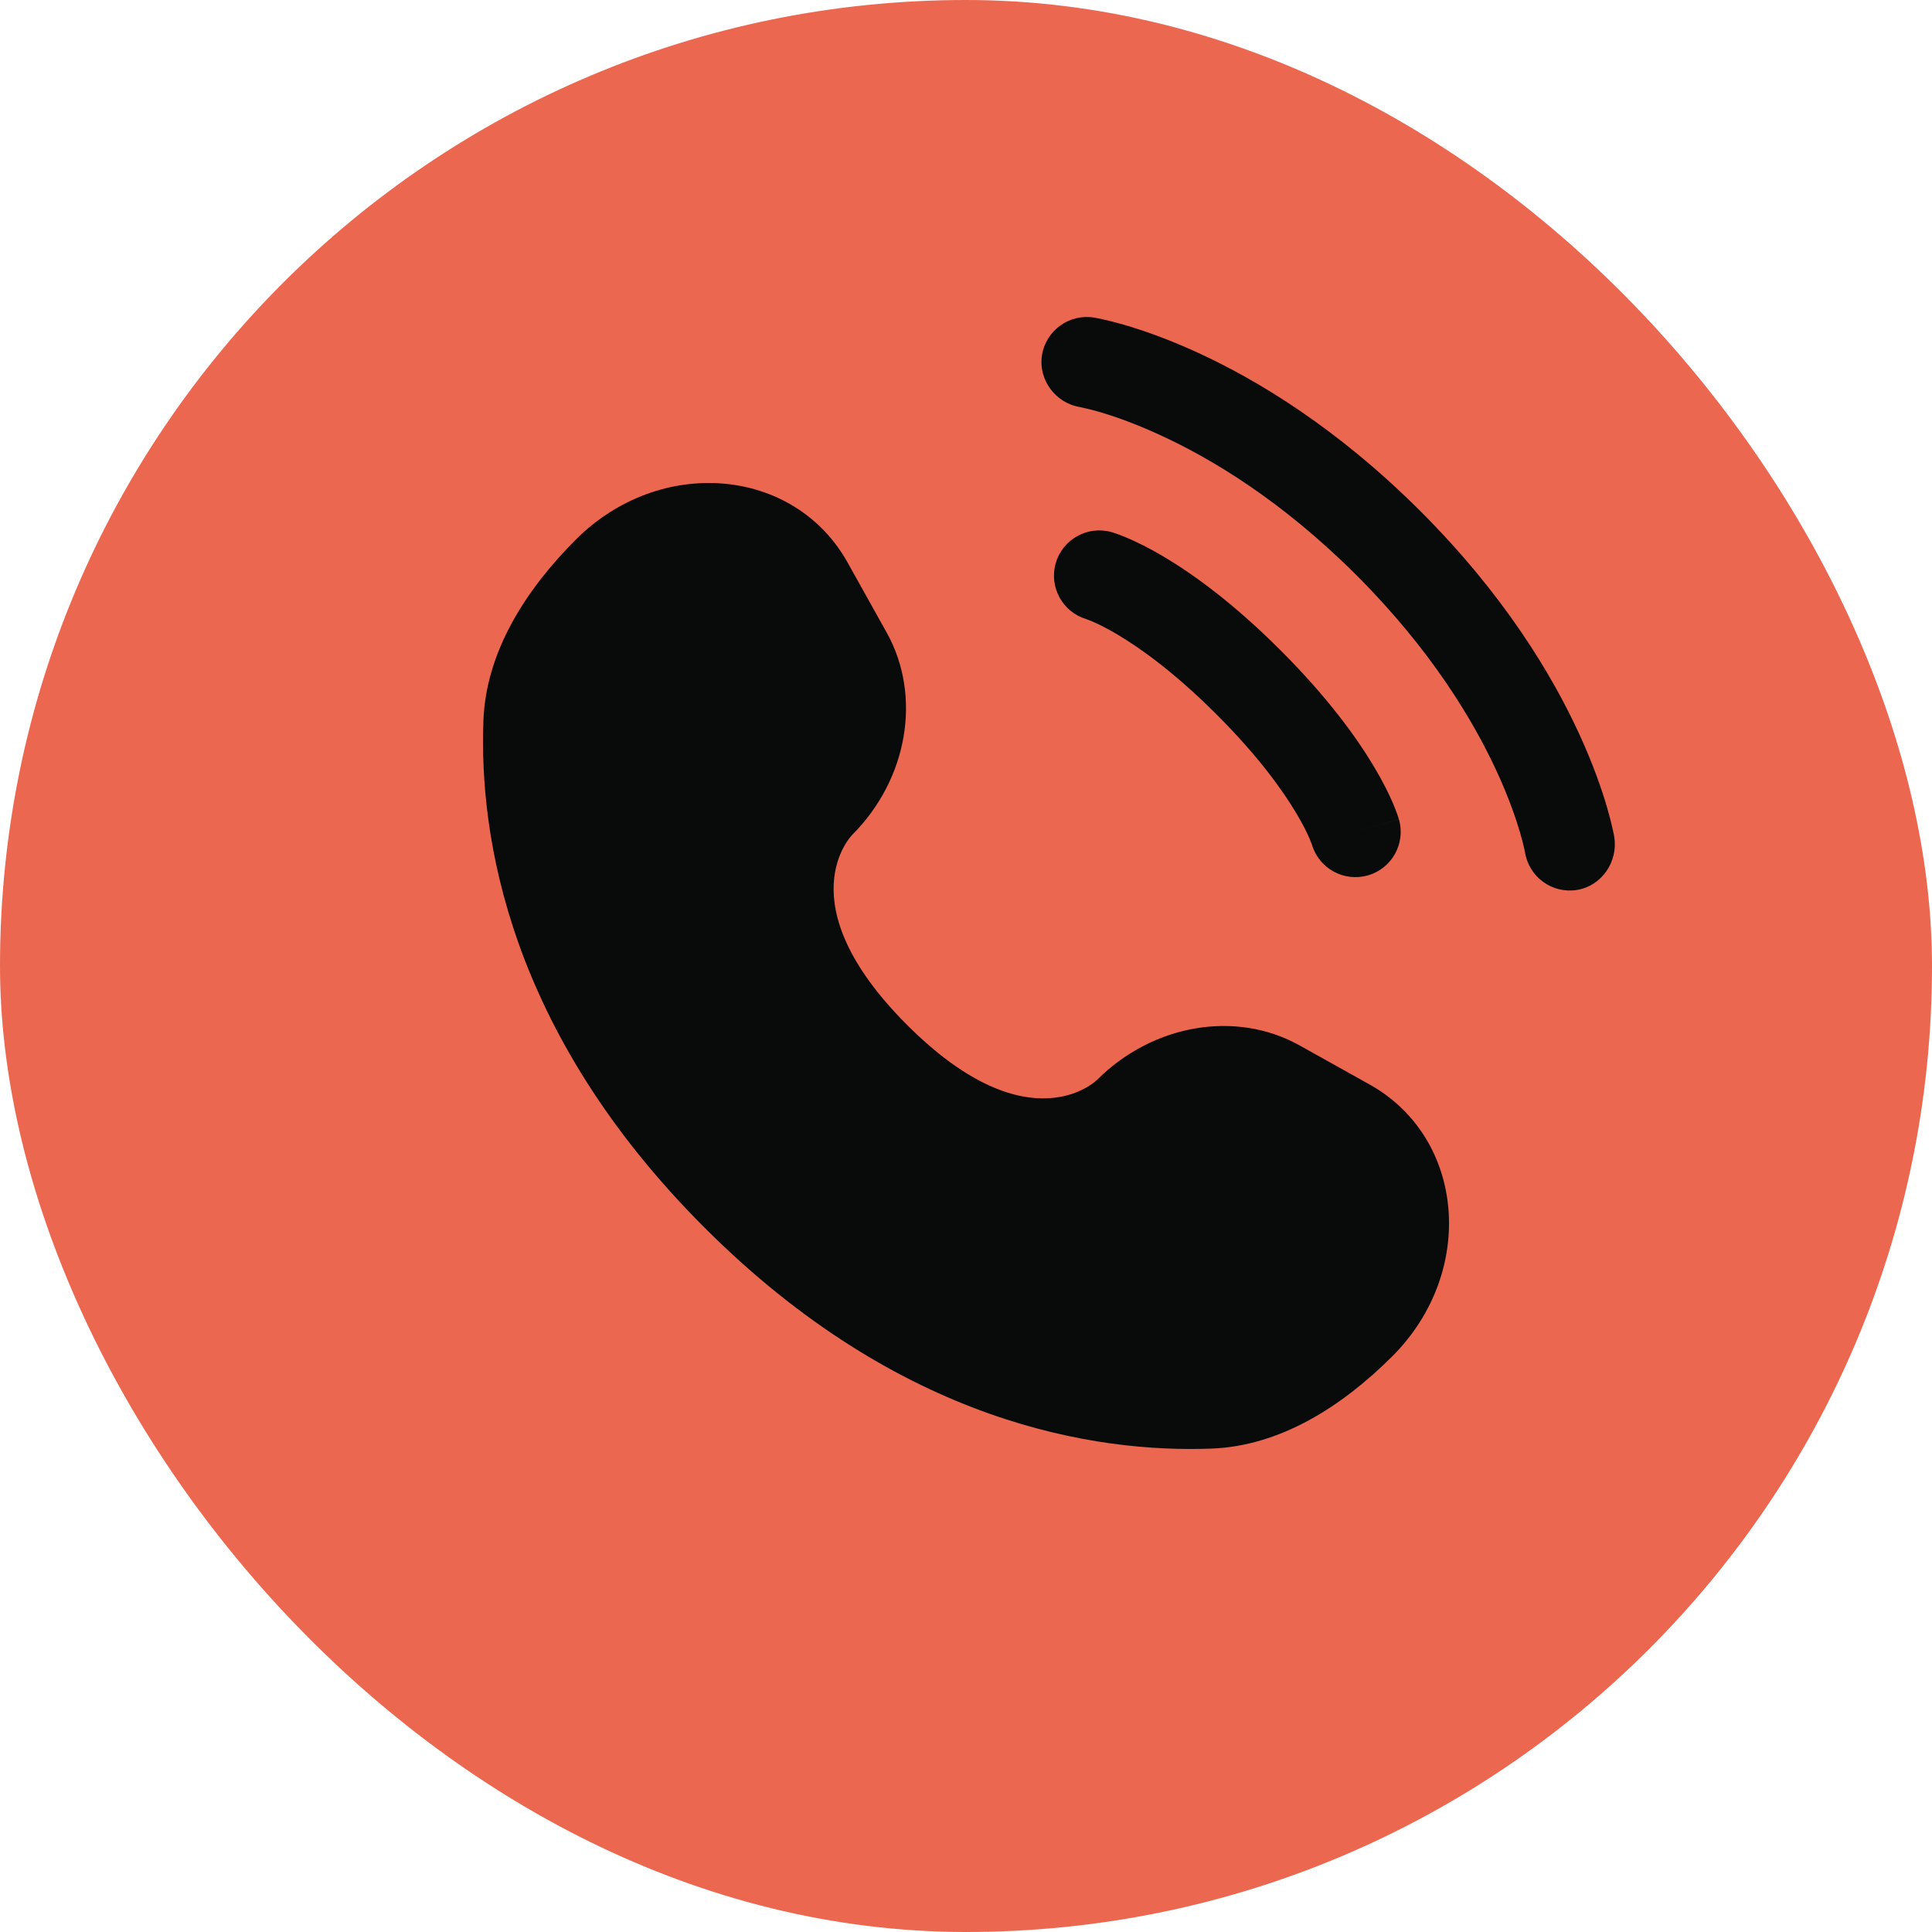
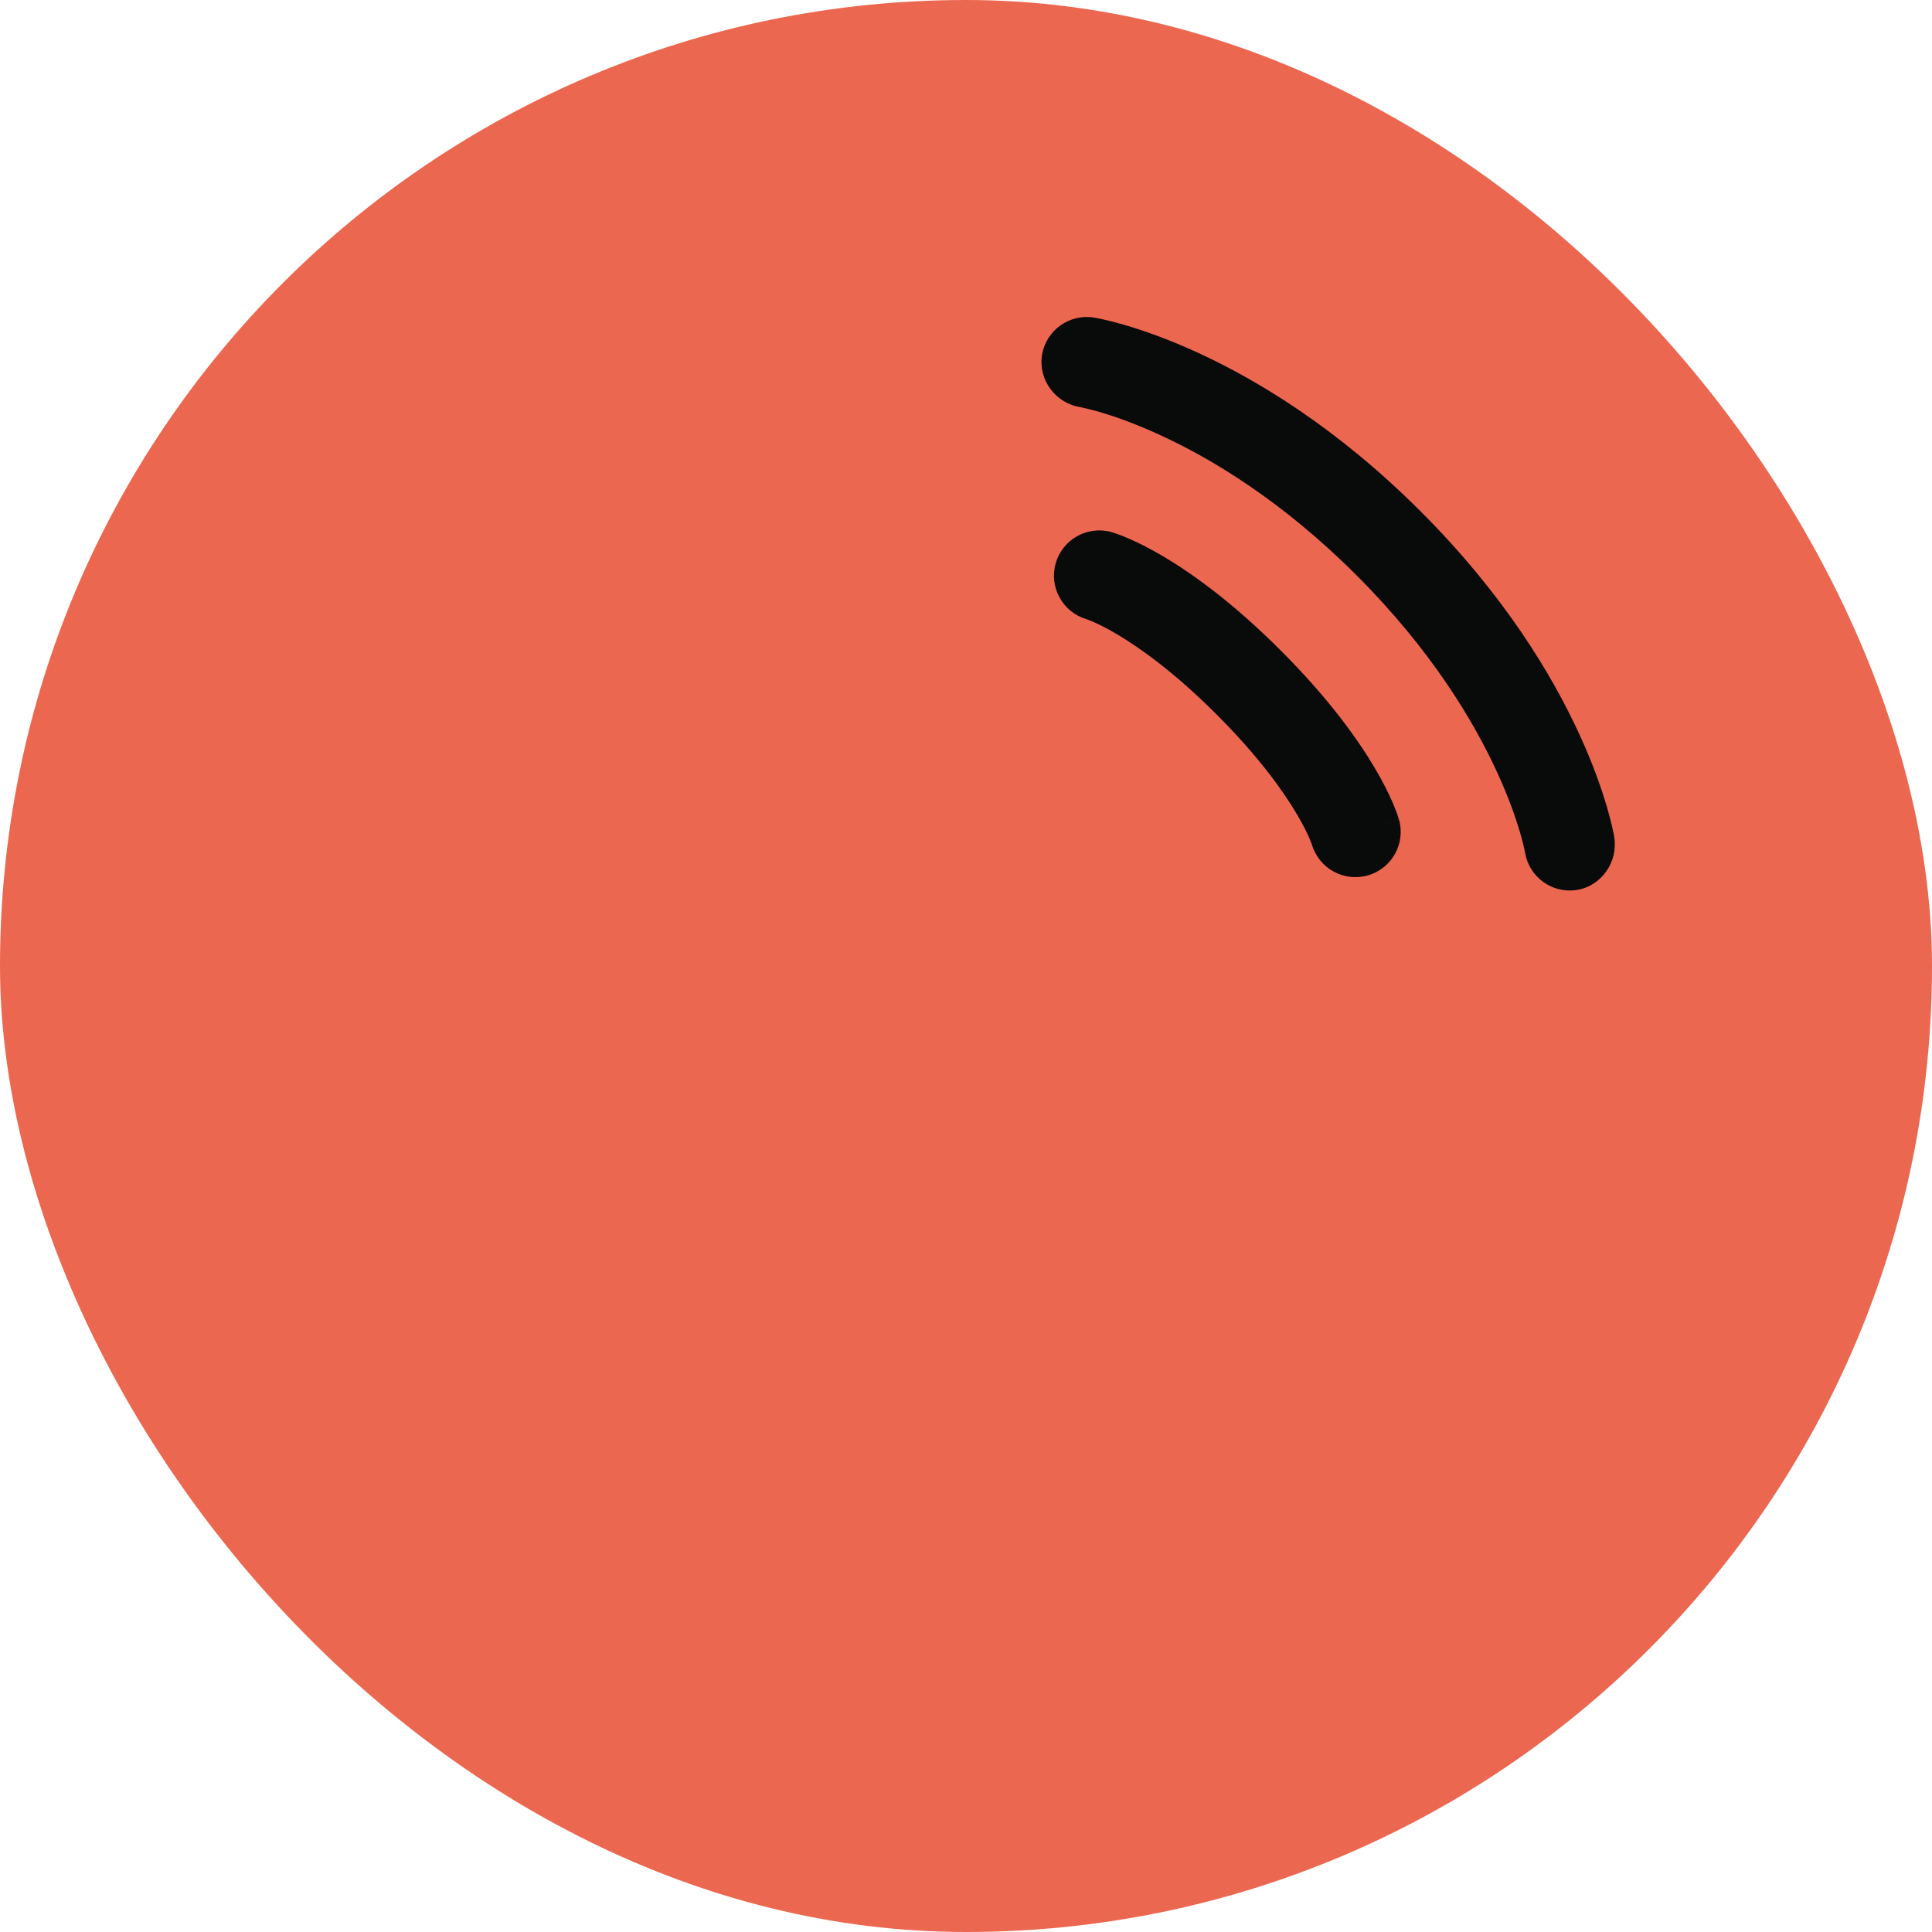
<svg xmlns="http://www.w3.org/2000/svg" width="32" height="32" viewBox="0 0 32 32" fill="none">
  <rect width="32" height="32" rx="16" fill="#EC6750" />
-   <path d="M14.038 9.316L14.687 10.479C15.272 11.529 15.037 12.905 14.115 13.828C14.115 13.828 14.115 13.828 14.115 13.828C14.115 13.828 12.996 14.947 15.024 16.976C17.052 19.003 18.171 17.886 18.172 17.885C18.172 17.885 18.172 17.885 18.172 17.885C19.095 16.963 20.471 16.728 21.521 17.313L22.684 17.962C24.269 18.847 24.456 21.069 23.063 22.462C22.226 23.299 21.2 23.951 20.067 23.993C18.159 24.066 14.918 23.583 11.668 20.332C8.417 17.082 7.934 13.841 8.007 11.933C8.05 10.8 8.701 9.774 9.538 8.937C10.931 7.544 13.153 7.731 14.038 9.316Z" fill="#090A0A" />
  <path d="M17.259 5.88C17.326 5.471 17.712 5.194 18.121 5.26C18.146 5.265 18.228 5.28 18.27 5.29C18.356 5.309 18.475 5.338 18.623 5.381C18.92 5.468 19.335 5.61 19.832 5.838C20.829 6.295 22.154 7.094 23.53 8.47C24.906 9.845 25.705 11.171 26.162 12.168C26.39 12.665 26.532 13.08 26.619 13.377C26.662 13.525 26.691 13.644 26.71 13.729C26.72 13.772 26.727 13.806 26.732 13.832L26.737 13.863C26.803 14.272 26.529 14.674 26.12 14.74C25.712 14.806 25.328 14.53 25.26 14.123C25.258 14.112 25.252 14.083 25.246 14.055C25.234 14 25.212 13.912 25.179 13.796C25.111 13.564 24.993 13.218 24.798 12.793C24.408 11.942 23.707 10.768 22.47 9.53C21.232 8.292 20.058 7.591 19.207 7.202C18.782 7.006 18.436 6.889 18.204 6.821C18.088 6.787 17.942 6.754 17.886 6.742C17.479 6.674 17.194 6.288 17.259 5.88Z" fill="#090A0A" />
  <path fill-rule="evenodd" clip-rule="evenodd" d="M17.486 9.33C17.599 8.931 18.015 8.701 18.413 8.814L18.207 9.536C18.413 8.814 18.413 8.814 18.413 8.814L18.414 8.815L18.416 8.815L18.419 8.816L18.427 8.819L18.447 8.825C18.462 8.83 18.481 8.836 18.503 8.844C18.548 8.86 18.607 8.882 18.68 8.914C18.826 8.976 19.025 9.072 19.27 9.217C19.759 9.507 20.427 9.988 21.212 10.773C21.997 11.558 22.478 12.226 22.768 12.716C22.913 12.96 23.009 13.159 23.072 13.305C23.103 13.378 23.125 13.437 23.141 13.482C23.149 13.504 23.155 13.523 23.16 13.538L23.166 13.558L23.169 13.566L23.17 13.569L23.17 13.571C23.17 13.571 23.171 13.572 22.45 13.778L23.171 13.572C23.285 13.97 23.054 14.386 22.656 14.499C22.261 14.612 21.849 14.386 21.731 13.994L21.728 13.984C21.722 13.969 21.711 13.939 21.693 13.896C21.656 13.809 21.589 13.668 21.477 13.48C21.254 13.103 20.851 12.534 20.151 11.834C19.451 11.134 18.882 10.731 18.506 10.508C18.317 10.396 18.176 10.329 18.089 10.292C18.046 10.274 18.017 10.263 18.002 10.258L17.991 10.254C17.599 10.136 17.373 9.724 17.486 9.33Z" fill="#090A0A" />
</svg>